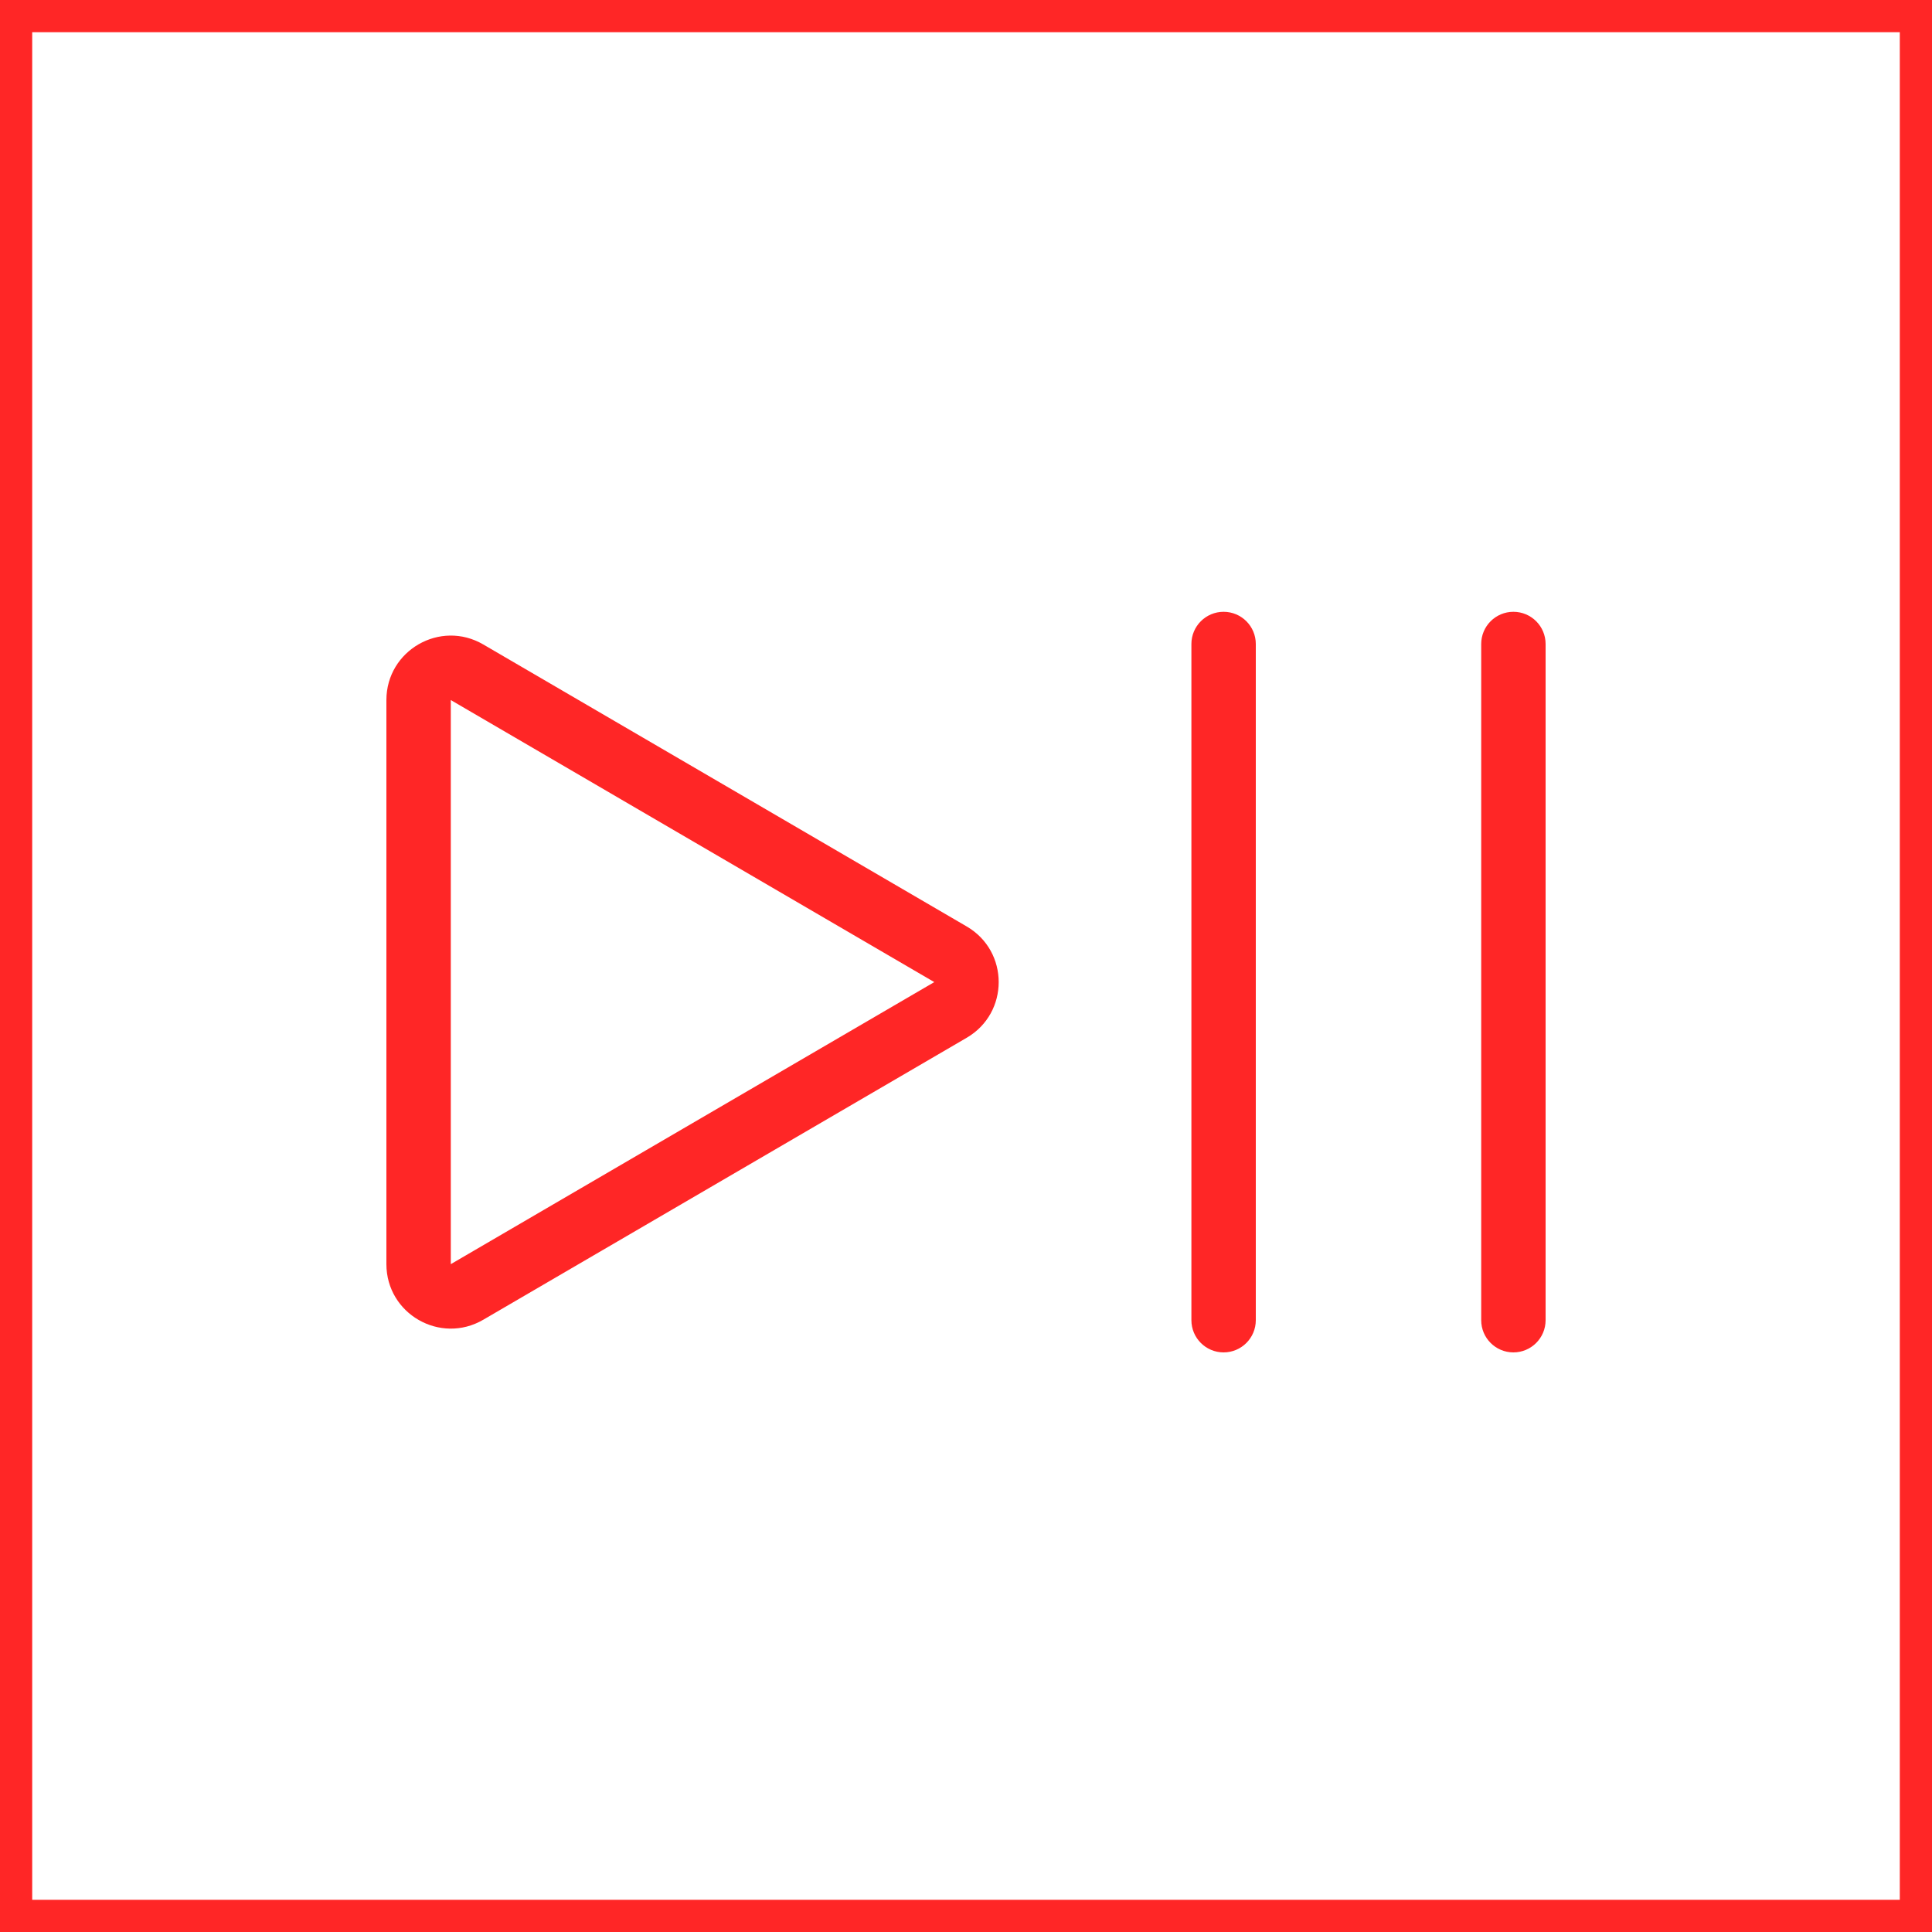
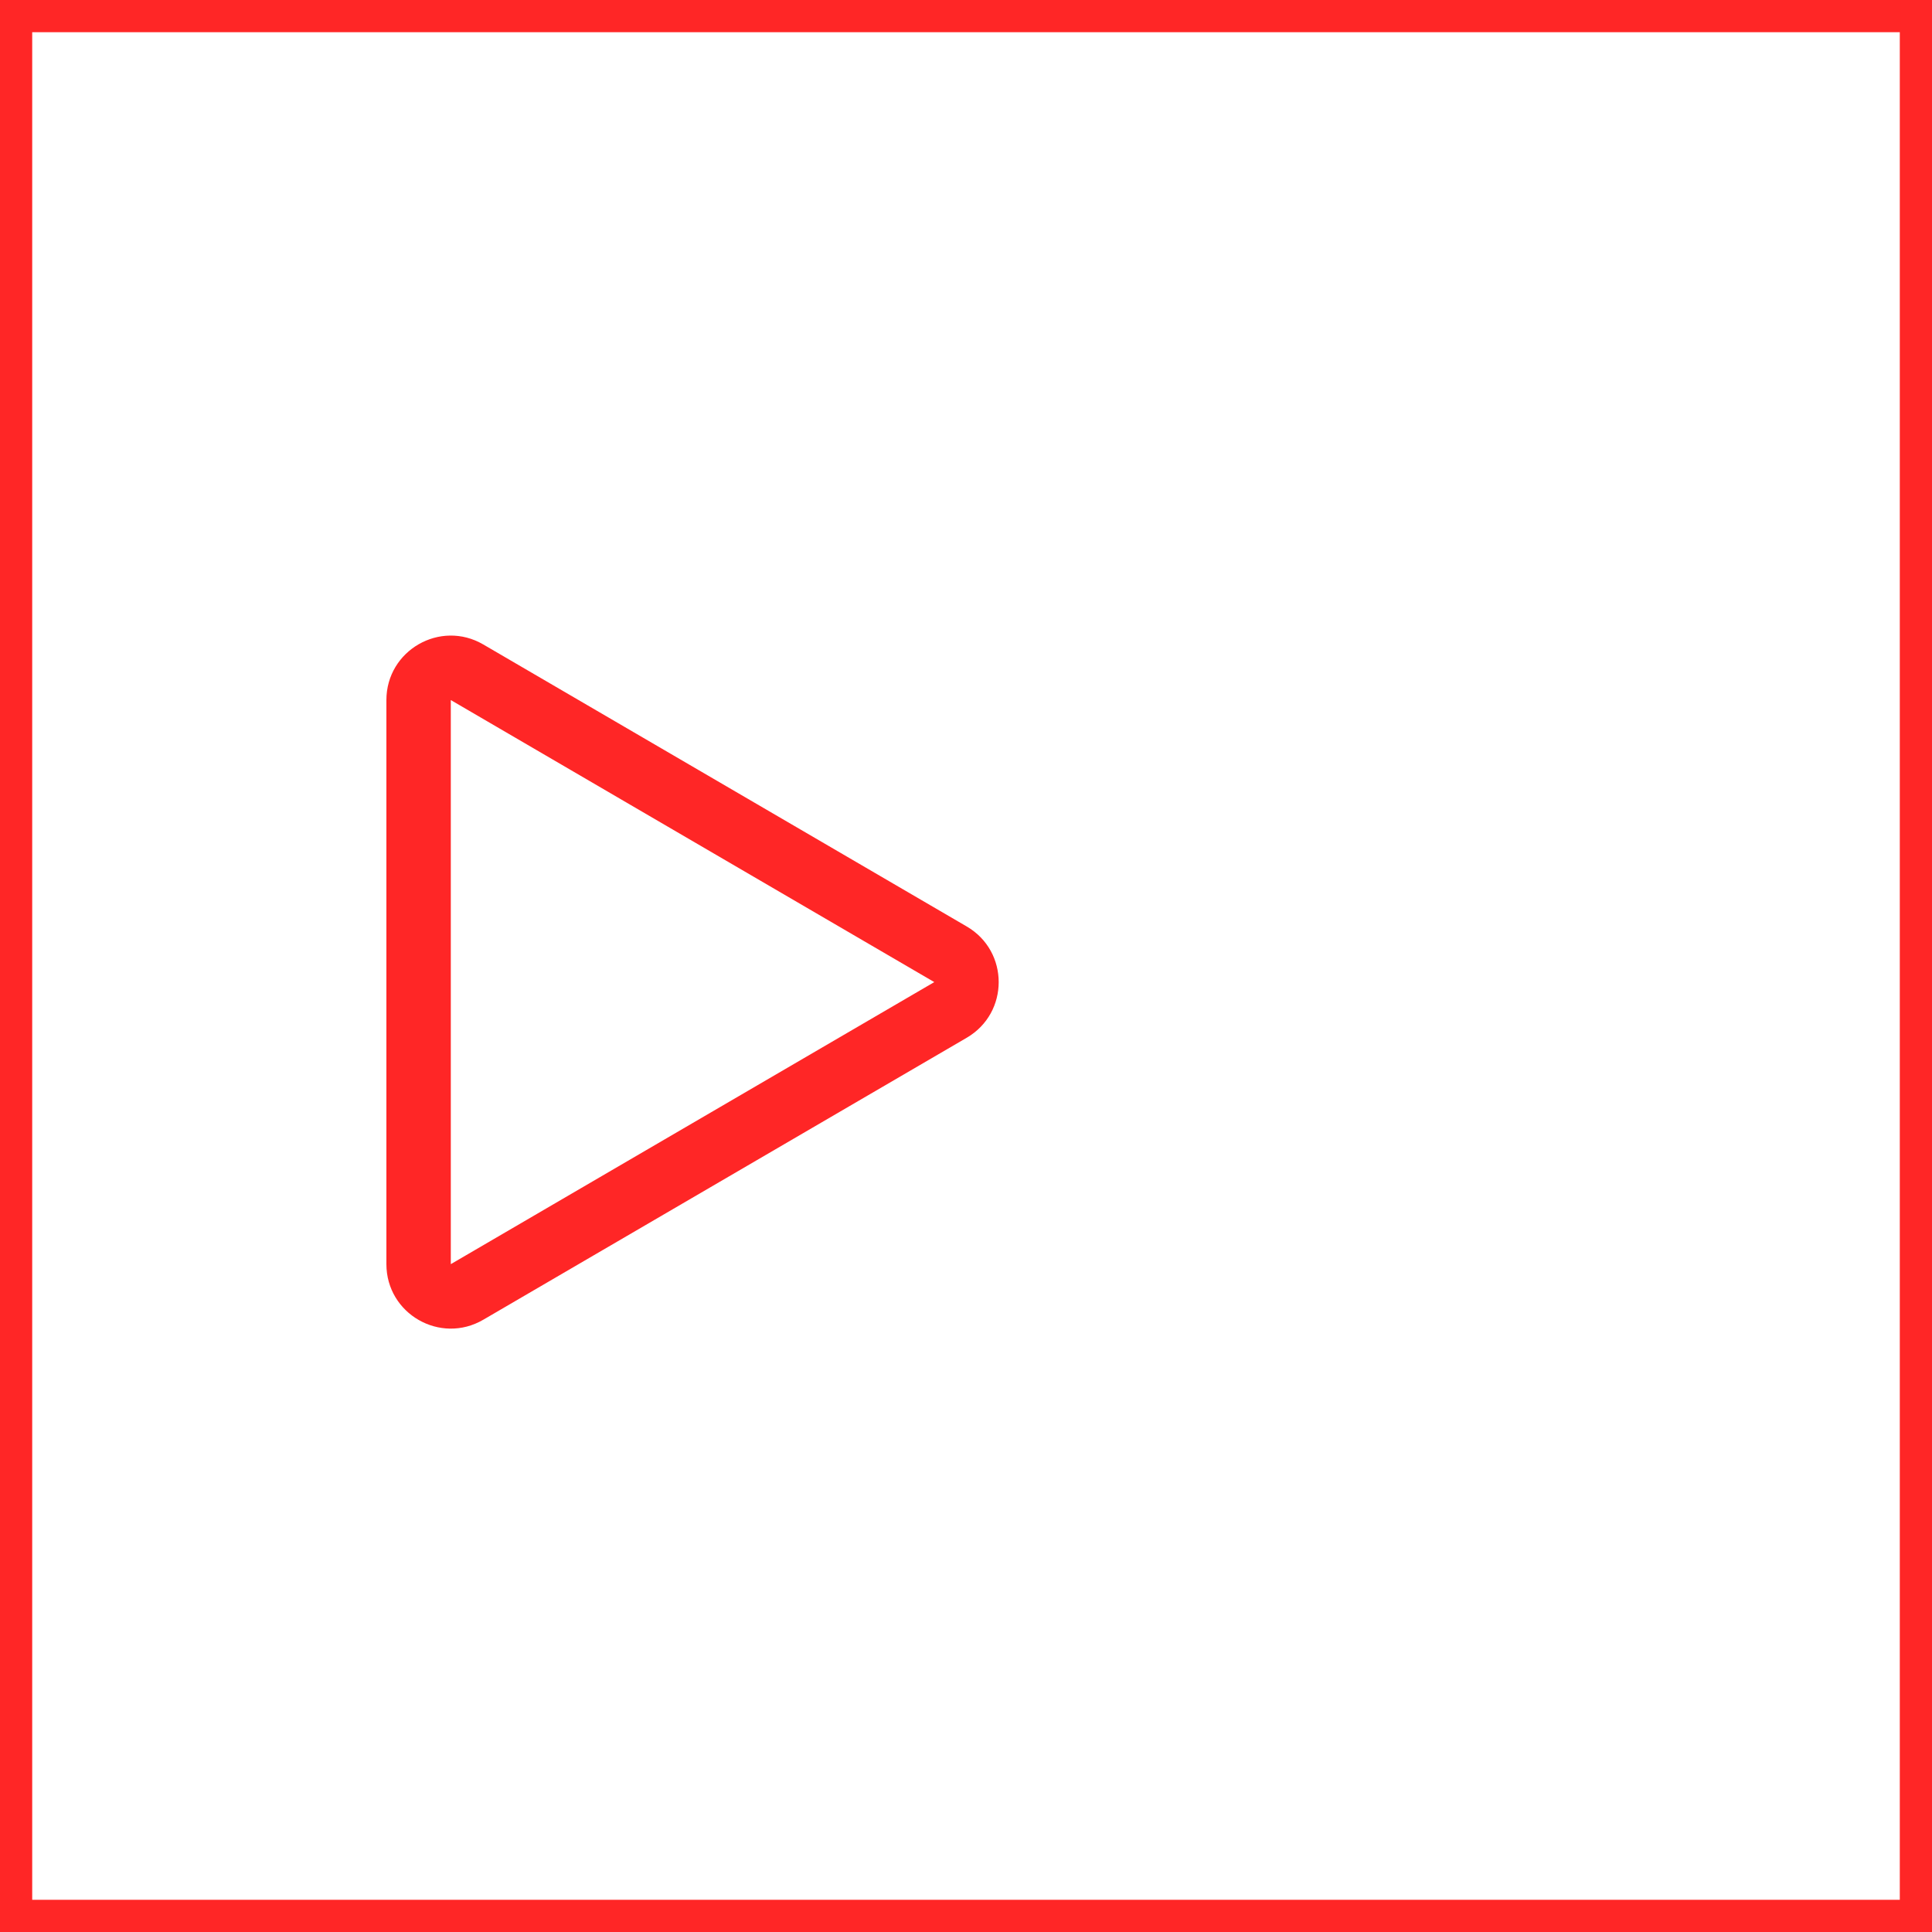
<svg xmlns="http://www.w3.org/2000/svg" width="60" height="60" viewBox="0 0 60 60" fill="none">
  <g clip-path="url(#clip0_1064_2437)">
    <path fill-rule="evenodd" clip-rule="evenodd" d="M0 0H60V60H0V0ZM1 1V59H59V1H1Z" fill="#FF2626" />
    <path fill-rule="evenodd" clip-rule="evenodd" d="M12 21.741C12 20.198 13.674 19.236 15.008 20.014L30.023 28.773C31.346 29.544 31.346 31.456 30.023 32.228L15.008 40.986C13.674 41.764 12 40.803 12 39.259V21.741ZM29.015 30.5L14 21.741V39.259L29.015 30.5Z" fill="#FF2626" />
-     <path fill-rule="evenodd" clip-rule="evenodd" d="M38 19C38.552 19 39 19.448 39 20V41C39 41.552 38.552 42 38 42C37.448 42 37 41.552 37 41V20C37 19.448 37.448 19 38 19Z" fill="#FF2626" />
-     <path fill-rule="evenodd" clip-rule="evenodd" d="M47 19C47.552 19 48 19.448 48 20V41C48 41.552 47.552 42 47 42C46.448 42 46 41.552 46 41V20C46 19.448 46.448 19 47 19Z" fill="#FF2626" />
  </g>
  <defs>
    <clipPath id="clip0_1064_2437">
      <rect width="60" height="60" fill="white" />
    </clipPath>
  </defs>
</svg>